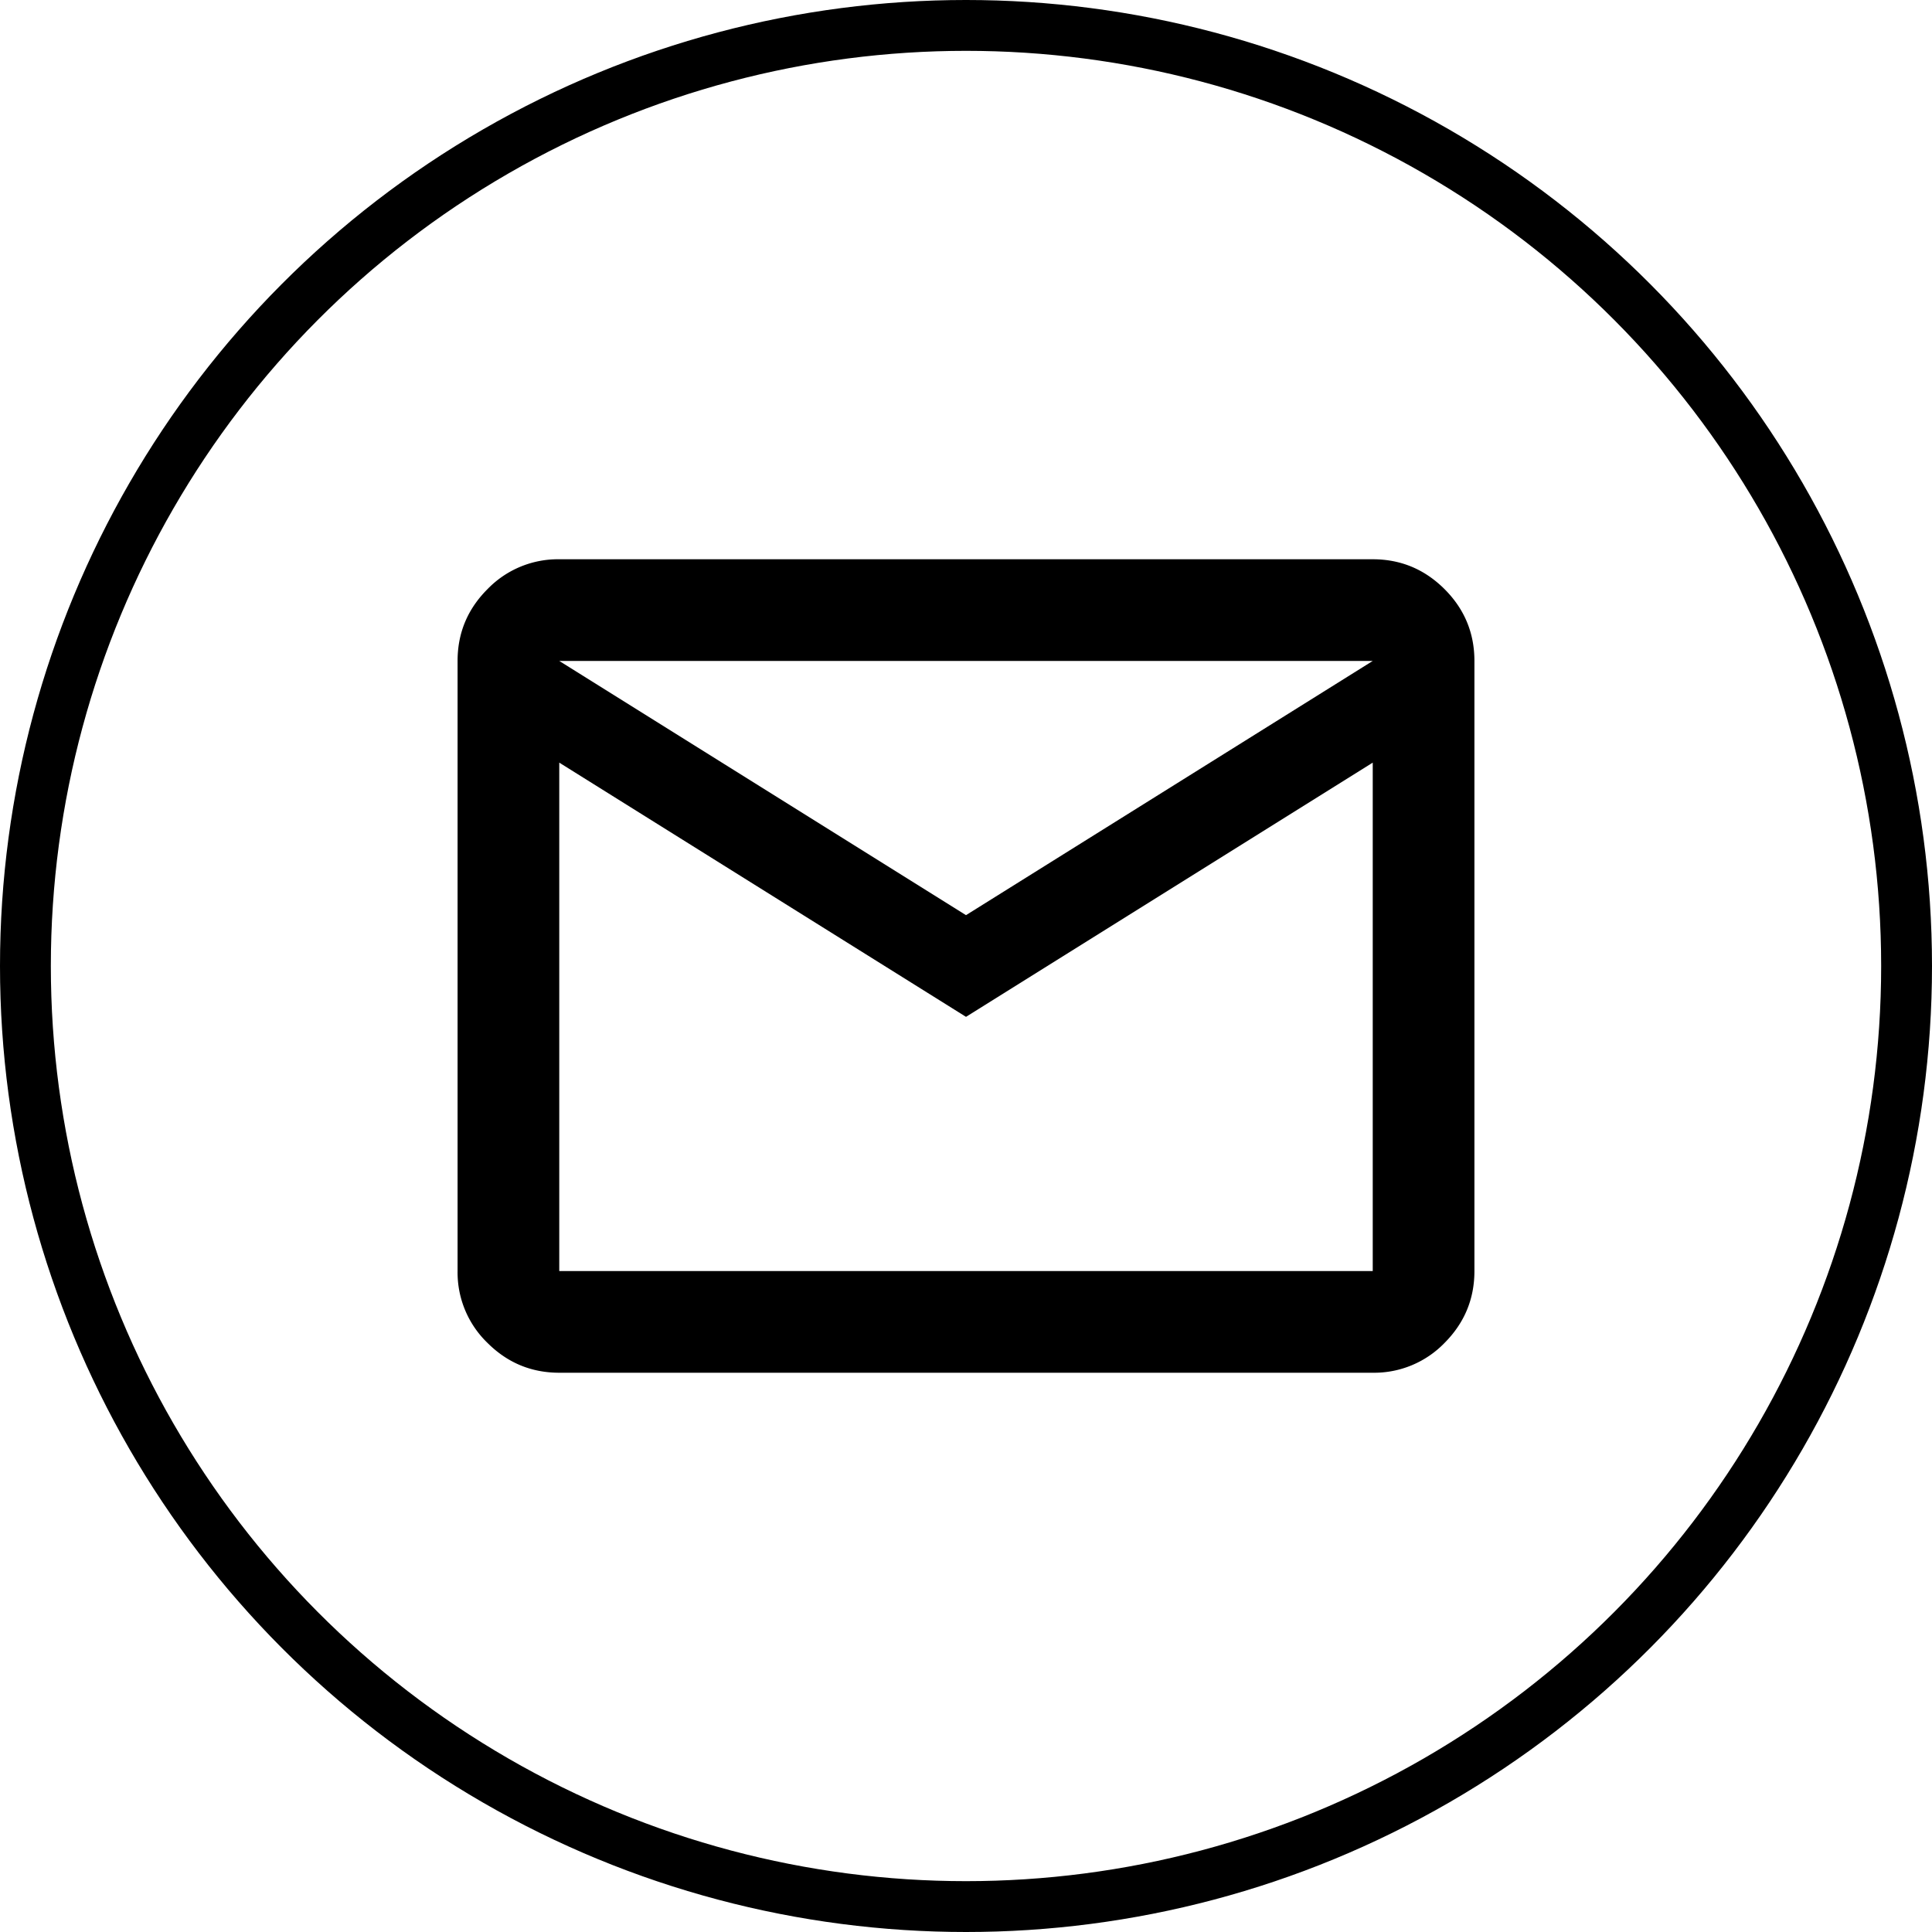
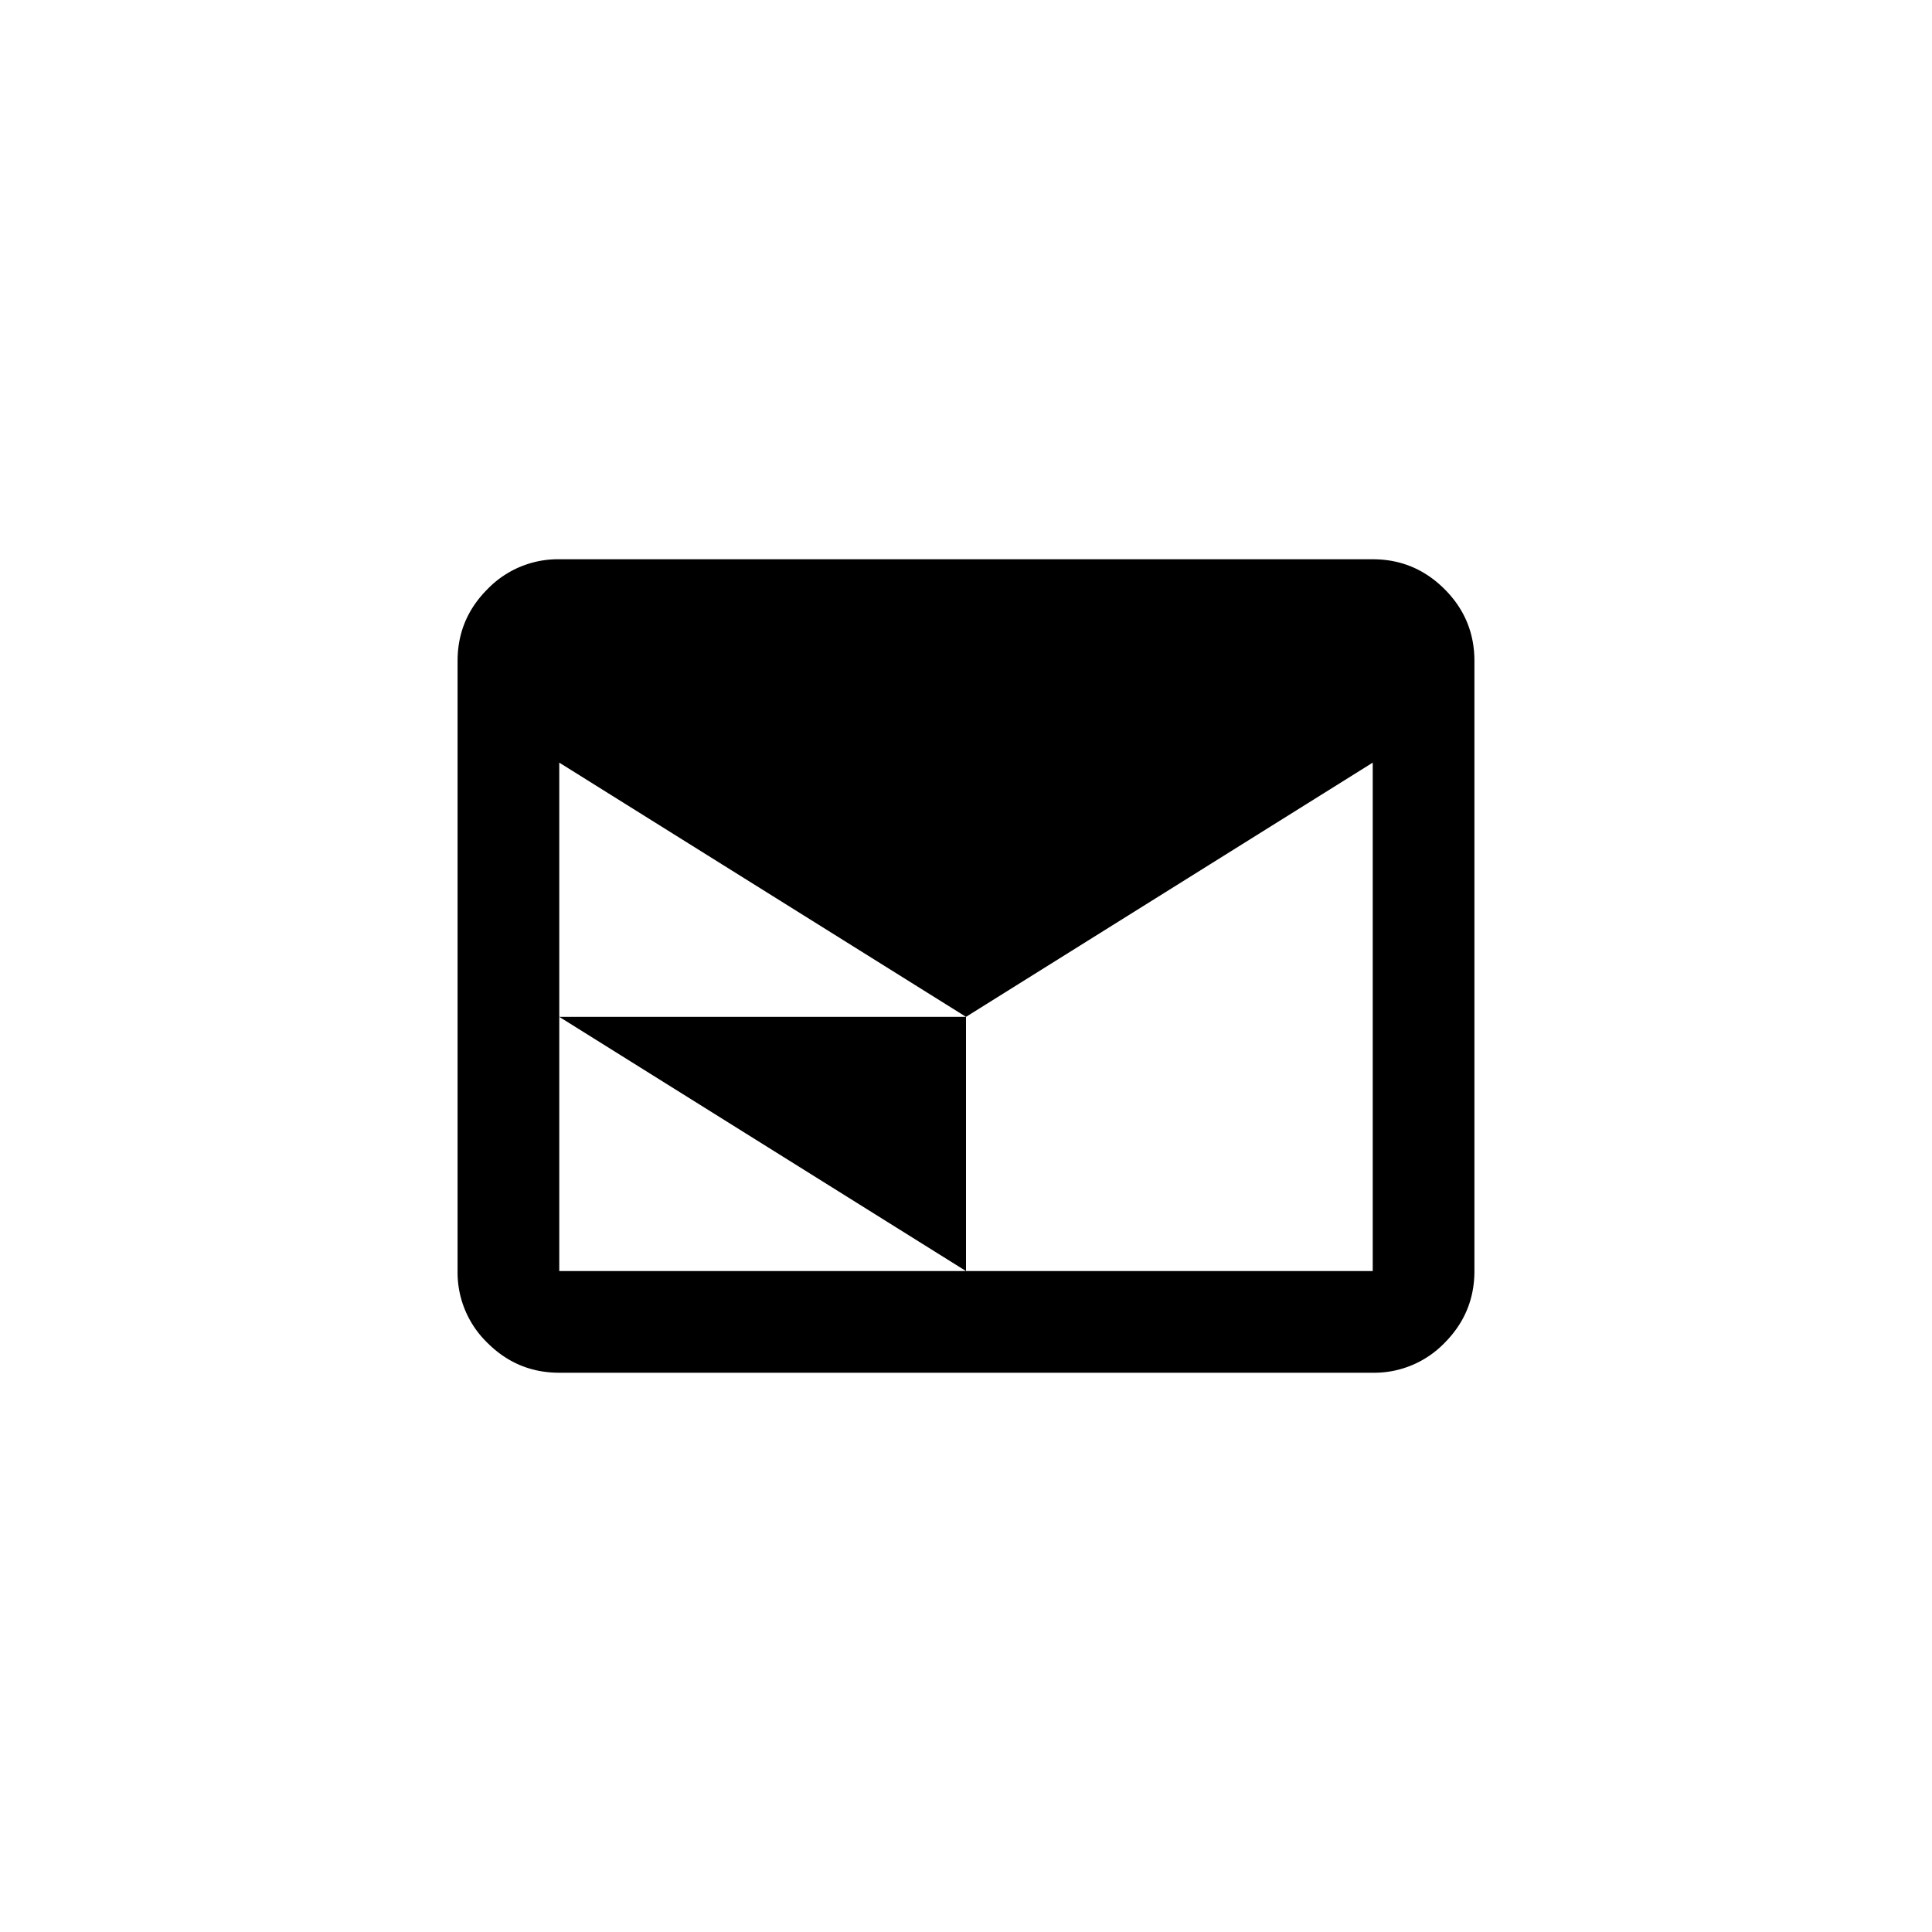
<svg xmlns="http://www.w3.org/2000/svg" width="38" height="38">
  <g fill="none" fill-rule="evenodd">
-     <circle stroke="#000" cx="19" cy="19" r="18.5" />
-     <path d="M11 27c-.55 0-1.02-.196-1.412-.587A1.926 1.926 0 0 1 9 25V13c0-.55.196-1.02.588-1.412A1.926 1.926 0 0 1 11 11h16c.55 0 1.02.196 1.413.588.391.391.587.862.587 1.412v12c0 .55-.196 1.02-.587 1.413A1.926 1.926 0 0 1 27 27H11zm8-7-8-5v10h16V15l-8 5zm0-2 8-5H11l8 5zm-7.963-3v-2 12-10z" fill="#000" fill-rule="nonzero" />
+     <path d="M11 27c-.55 0-1.02-.196-1.412-.587A1.926 1.926 0 0 1 9 25V13c0-.55.196-1.02.588-1.412A1.926 1.926 0 0 1 11 11h16c.55 0 1.02.196 1.413.588.391.391.587.862.587 1.412v12c0 .55-.196 1.02-.587 1.413A1.926 1.926 0 0 1 27 27H11zm8-7-8-5v10h16V15l-8 5zH11l8 5zm-7.963-3v-2 12-10z" fill="#000" fill-rule="nonzero" />
  </g>
</svg>